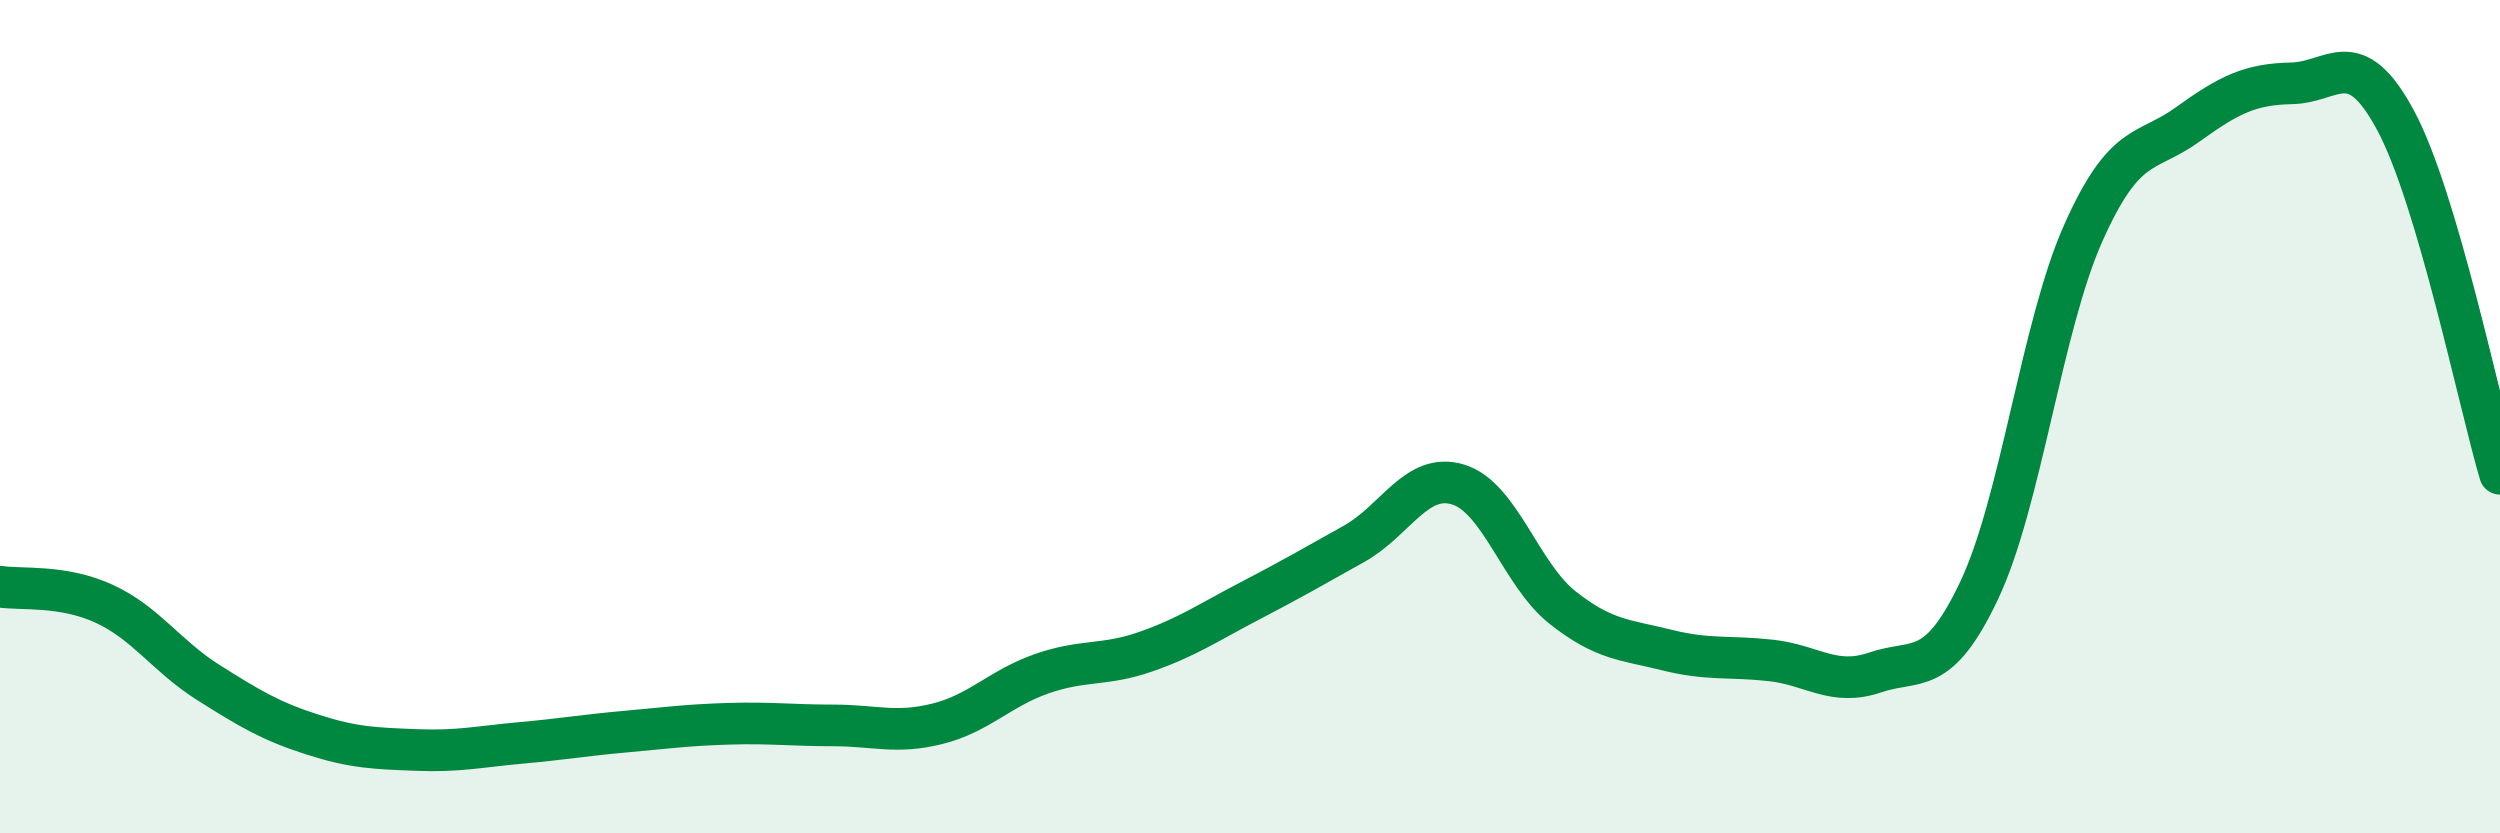
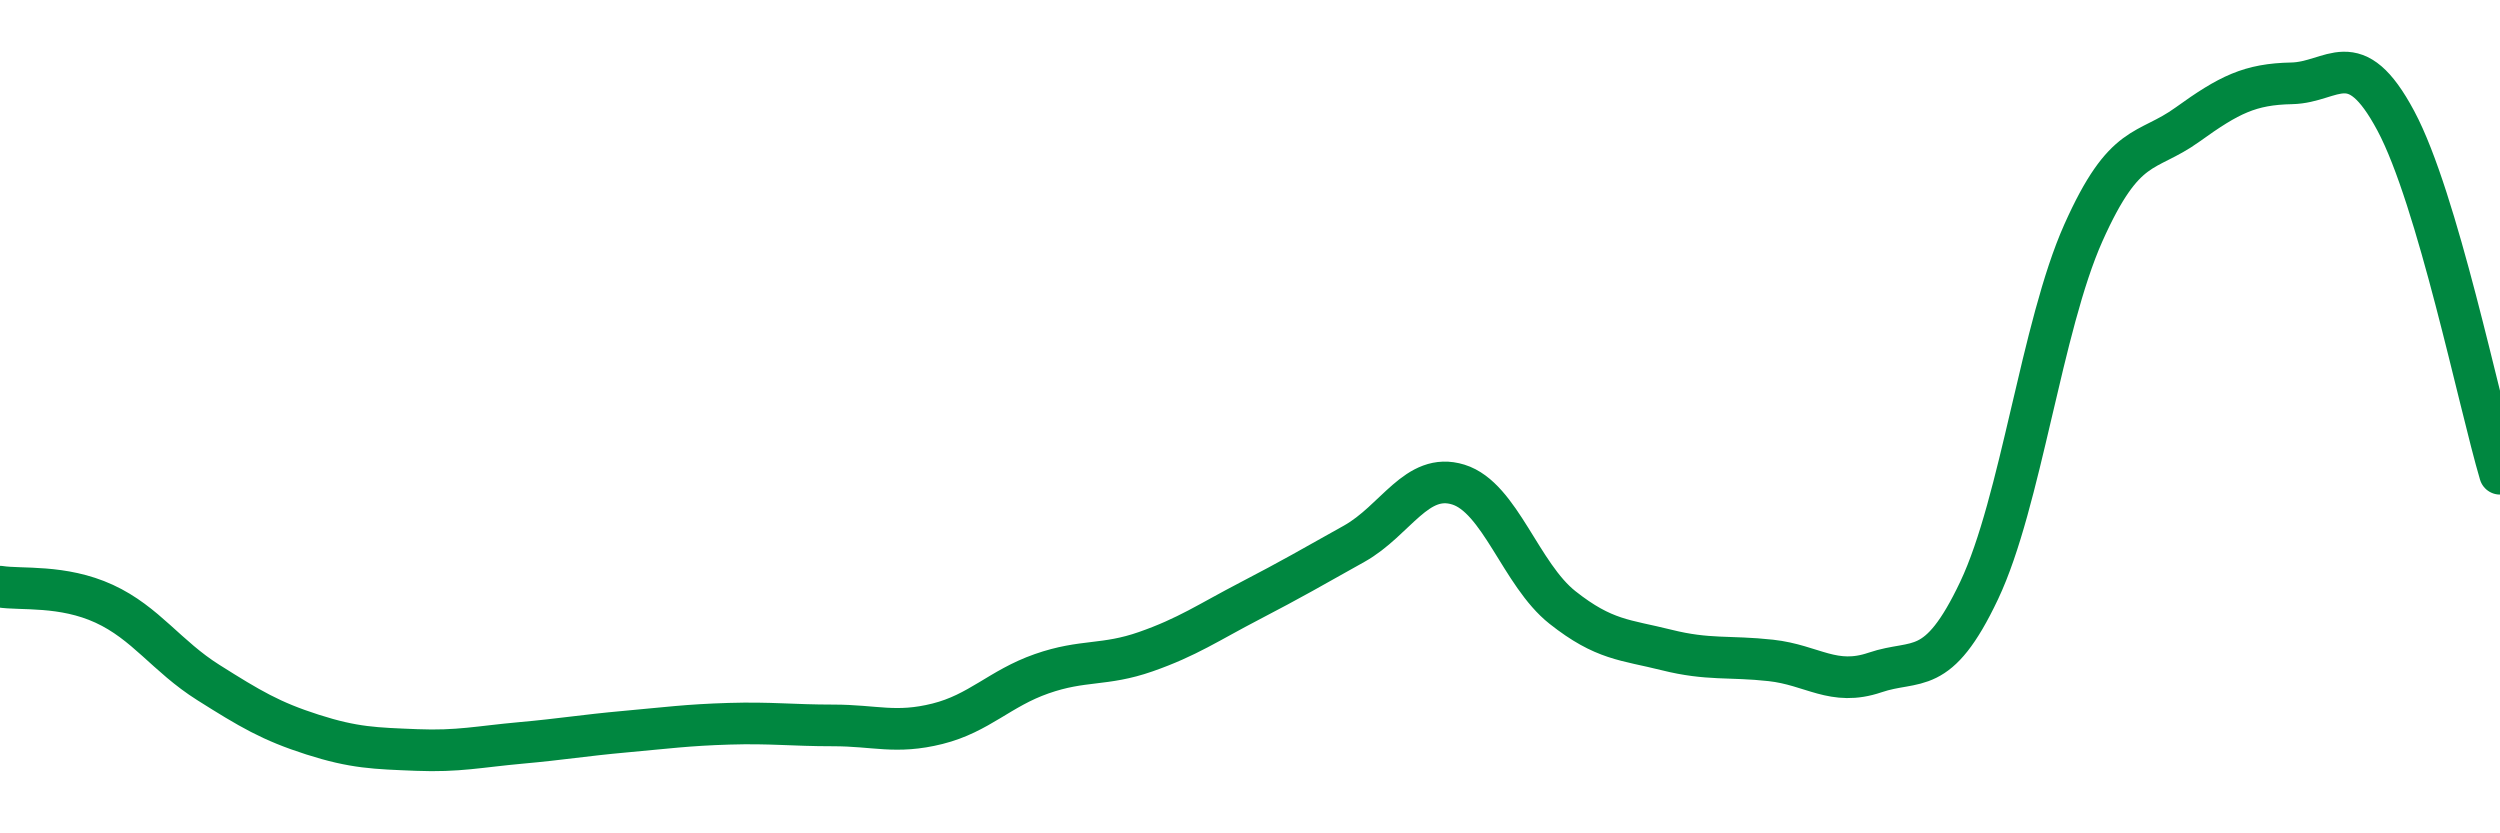
<svg xmlns="http://www.w3.org/2000/svg" width="60" height="20" viewBox="0 0 60 20">
-   <path d="M 0,14.08 C 0.5,14.16 1.5,14.03 2.5,14.49 C 3.5,14.95 4,15.75 5,16.38 C 6,17.01 6.5,17.31 7.5,17.63 C 8.5,17.95 9,17.96 10,18 C 11,18.04 11.5,17.92 12.5,17.83 C 13.5,17.74 14,17.65 15,17.56 C 16,17.47 16.5,17.4 17.5,17.37 C 18.5,17.34 19,17.41 20,17.41 C 21,17.41 21.5,17.62 22.5,17.37 C 23.5,17.12 24,16.52 25,16.17 C 26,15.82 26.5,15.99 27.5,15.64 C 28.5,15.29 29,14.94 30,14.42 C 31,13.9 31.5,13.61 32.5,13.05 C 33.5,12.49 34,11.32 35,11.63 C 36,11.94 36.5,13.79 37.5,14.58 C 38.5,15.37 39,15.35 40,15.6 C 41,15.85 41.5,15.74 42.5,15.85 C 43.5,15.96 44,16.48 45,16.14 C 46,15.8 46.5,16.28 47.5,14.17 C 48.5,12.06 49,7.83 50,5.59 C 51,3.35 51.5,3.71 52.5,2.99 C 53.5,2.27 54,2.02 55,2 C 56,1.98 56.5,1.03 57.5,2.9 C 58.5,4.77 59.5,9.68 60,11.37L60 20L0 20Z" fill="#008740" opacity="0.1" stroke-linecap="round" stroke-linejoin="round" />
  <path d="M 0,14.08 C 0.5,14.16 1.5,14.03 2.5,14.49 C 3.5,14.95 4,15.75 5,16.38 C 6,17.01 6.5,17.31 7.5,17.63 C 8.5,17.95 9,17.96 10,18 C 11,18.04 11.5,17.92 12.5,17.83 C 13.5,17.74 14,17.65 15,17.56 C 16,17.47 16.5,17.4 17.5,17.37 C 18.5,17.34 19,17.41 20,17.41 C 21,17.41 21.5,17.62 22.5,17.37 C 23.5,17.12 24,16.52 25,16.17 C 26,15.82 26.5,15.99 27.5,15.64 C 28.5,15.29 29,14.94 30,14.42 C 31,13.9 31.5,13.61 32.5,13.05 C 33.5,12.49 34,11.32 35,11.63 C 36,11.94 36.5,13.79 37.5,14.58 C 38.5,15.37 39,15.35 40,15.6 C 41,15.85 41.5,15.74 42.5,15.85 C 43.5,15.96 44,16.48 45,16.14 C 46,15.8 46.5,16.28 47.5,14.17 C 48.5,12.06 49,7.83 50,5.59 C 51,3.35 51.5,3.71 52.5,2.99 C 53.5,2.27 54,2.02 55,2 C 56,1.98 56.5,1.03 57.5,2.9 C 58.5,4.77 59.5,9.68 60,11.37" stroke="#008740" stroke-width="1" fill="none" stroke-linecap="round" stroke-linejoin="round" />
</svg>